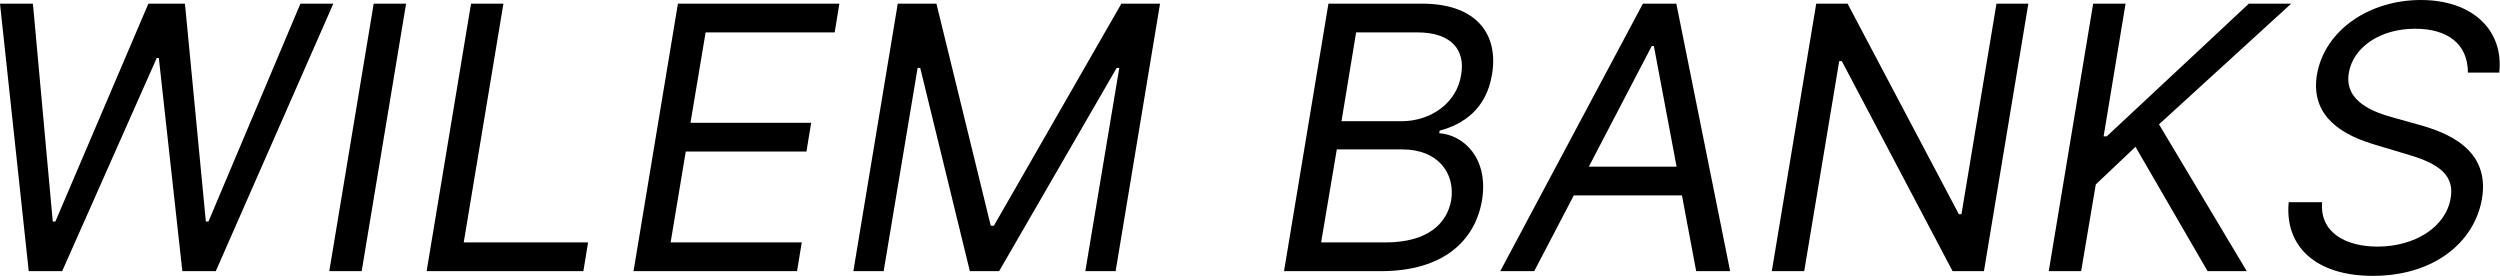
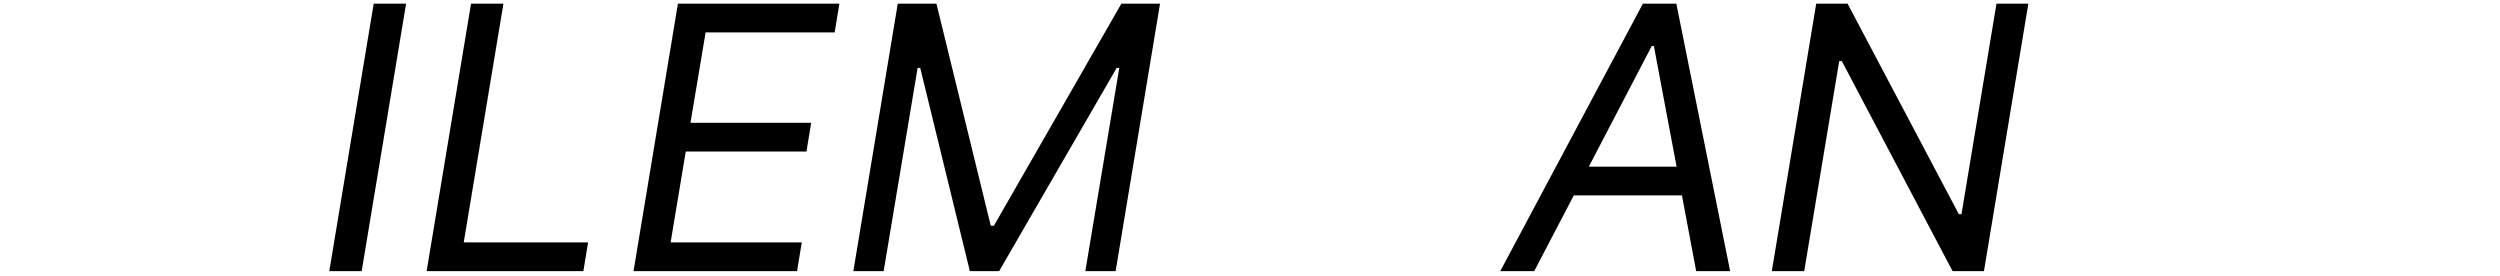
<svg xmlns="http://www.w3.org/2000/svg" width="435" height="48" viewBox="0 0 435 48" fill="none">
-   <path d="M5 47.182H10.818L27.273 10.091H27.636L31.727 47.182H37.545L58 0.636H52.273L36.273 38.545H35.818L32.182 0.636H25.818L9.636 38.545H9.182L5.727 0.636H0L5 47.182Z" fill="black" />
  <path d="M70.659 0.636H65.023L57.295 47.182H62.932L70.659 0.636Z" fill="black" />
  <path d="M74.233 47.182H101.506L102.324 42.182H80.688L87.597 0.636H81.96L74.233 47.182Z" fill="black" />
  <path d="M110.233 47.182H138.688L139.506 42.182H116.688L119.324 26.364H140.324L141.142 21.364H120.142L122.778 5.636H145.233L146.051 0.636H117.96L110.233 47.182Z" fill="black" />
  <path d="M156.21 0.636L148.483 47.182H153.756L159.665 11.818H160.119L168.756 47.182H173.847L194.301 11.818H194.756L188.847 47.182H194.119L201.847 0.636H195.119L172.938 39.273H172.392L162.938 0.636H156.21Z" fill="black" />
-   <path d="M223.42 47.182H240.239C251.239 47.182 256.693 41.818 257.875 34.818C259.057 27.454 254.602 23.454 250.42 23.182L250.511 22.727C254.602 21.636 258.602 19 259.602 13C260.784 6.182 257.148 0.636 247.42 0.636H231.148L223.42 47.182ZM229.875 42.182L232.602 26H244.057C250.148 26 253.239 30.091 252.511 34.818C251.784 38.909 248.42 42.182 241.057 42.182H229.875ZM233.42 21.091L235.966 5.636H246.602C252.784 5.636 254.966 8.909 254.239 13C253.511 17.909 248.966 21.091 243.875 21.091H233.42Z" fill="black" />
  <path d="M266.955 47.182L273.841 34H292.659L295.136 47.182H301.045L291.682 0.636H285.864L261.045 47.182H266.955ZM276.455 29L287.409 8H287.773L291.727 29H276.455Z" fill="black" />
  <path d="M352.932 0.636H347.386L341.295 37.273H340.841L321.477 0.636H316.023L308.295 47.182H313.932L320.023 10.636H320.477L339.75 47.182H345.205L352.932 0.636Z" fill="black" />
-   <path d="M356.483 47.182H362.119L364.665 32.091L371.574 25.546L384.119 47.182H390.938L375.665 21.636L398.665 0.636H391.301L366.574 23.727H366.028L369.847 0.636H364.21L356.483 47.182Z" fill="black" />
-   <path d="M429.415 12.636H434.869C435.688 5.273 430.233 0 421.233 0C412.324 0 404.506 5.182 403.142 13C402.142 19.273 406.051 23 412.96 25.091L418.415 26.727C423.142 28.091 427.233 29.818 426.415 34.455C425.597 39.545 420.142 42.909 413.688 42.909C408.142 42.909 403.597 40.455 404.051 35.182H398.233C397.506 42.818 402.869 48 412.869 48C423.597 48 430.597 42.091 431.869 34.545C433.324 25.818 425.506 23 420.96 21.727L416.415 20.454C413.142 19.546 407.869 17.727 408.688 12.727C409.415 8.273 414.051 5 420.233 5C425.869 5 429.415 7.636 429.415 12.636Z" fill="black" />
</svg>